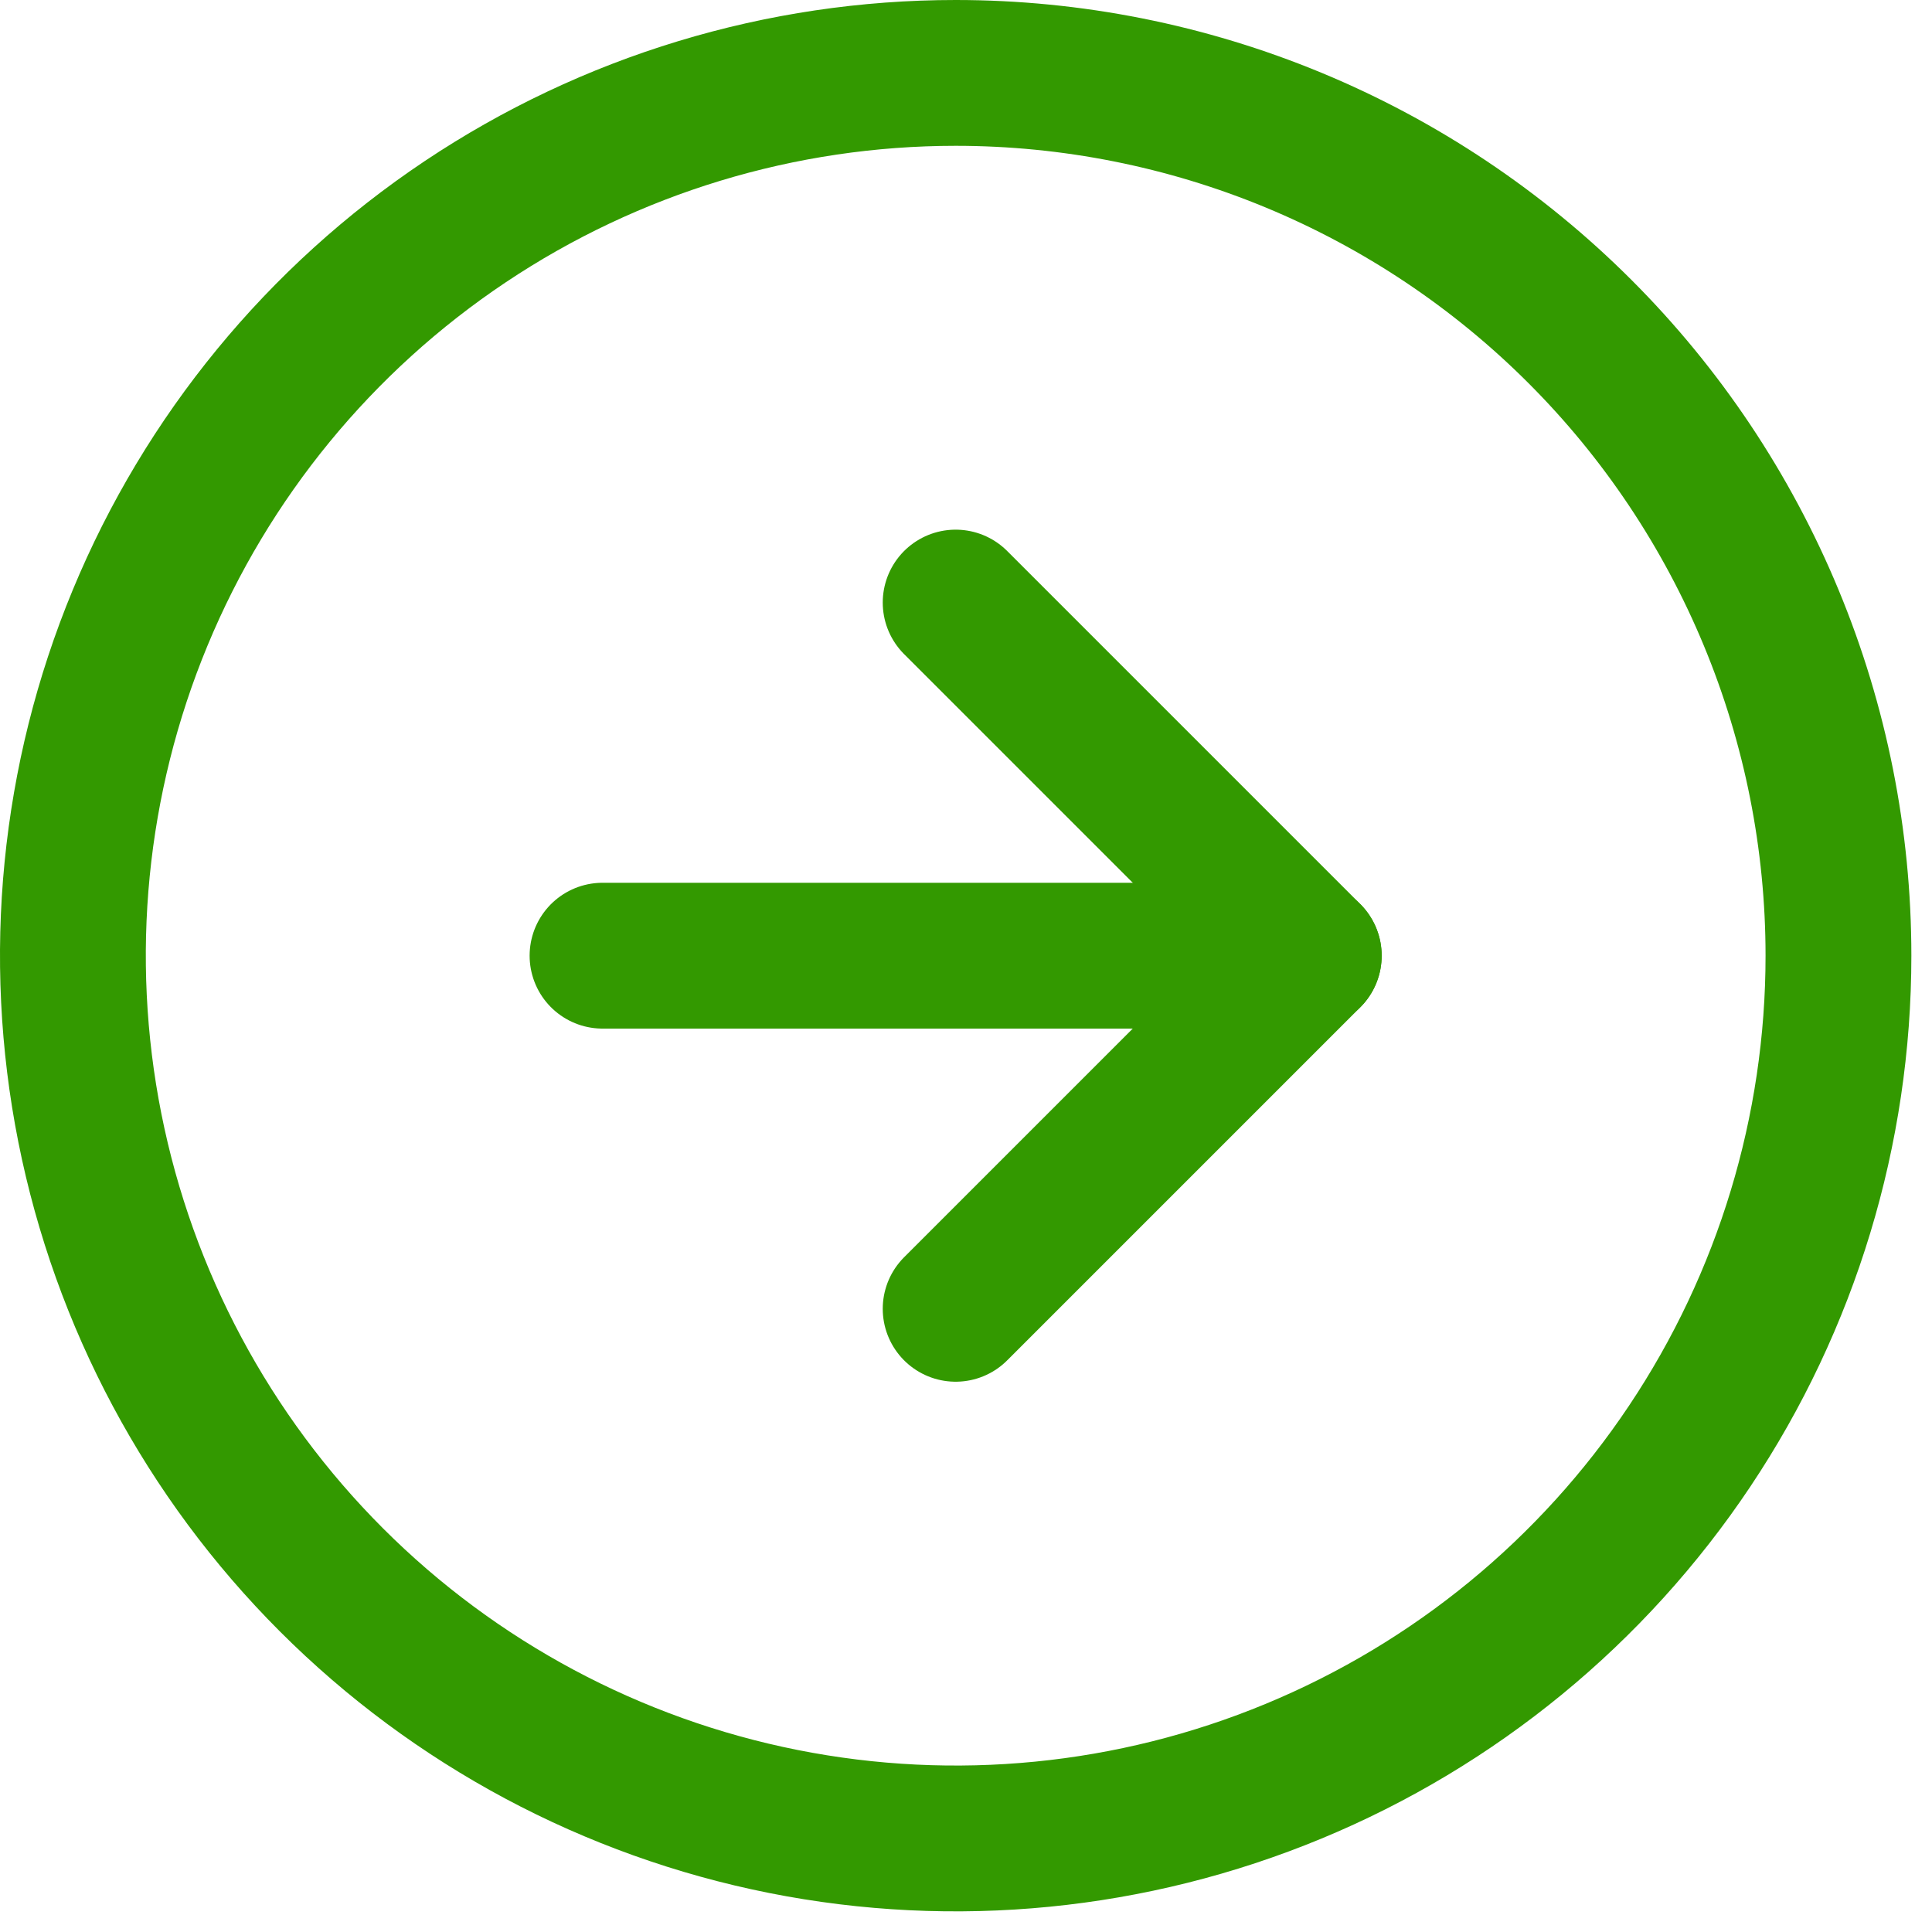
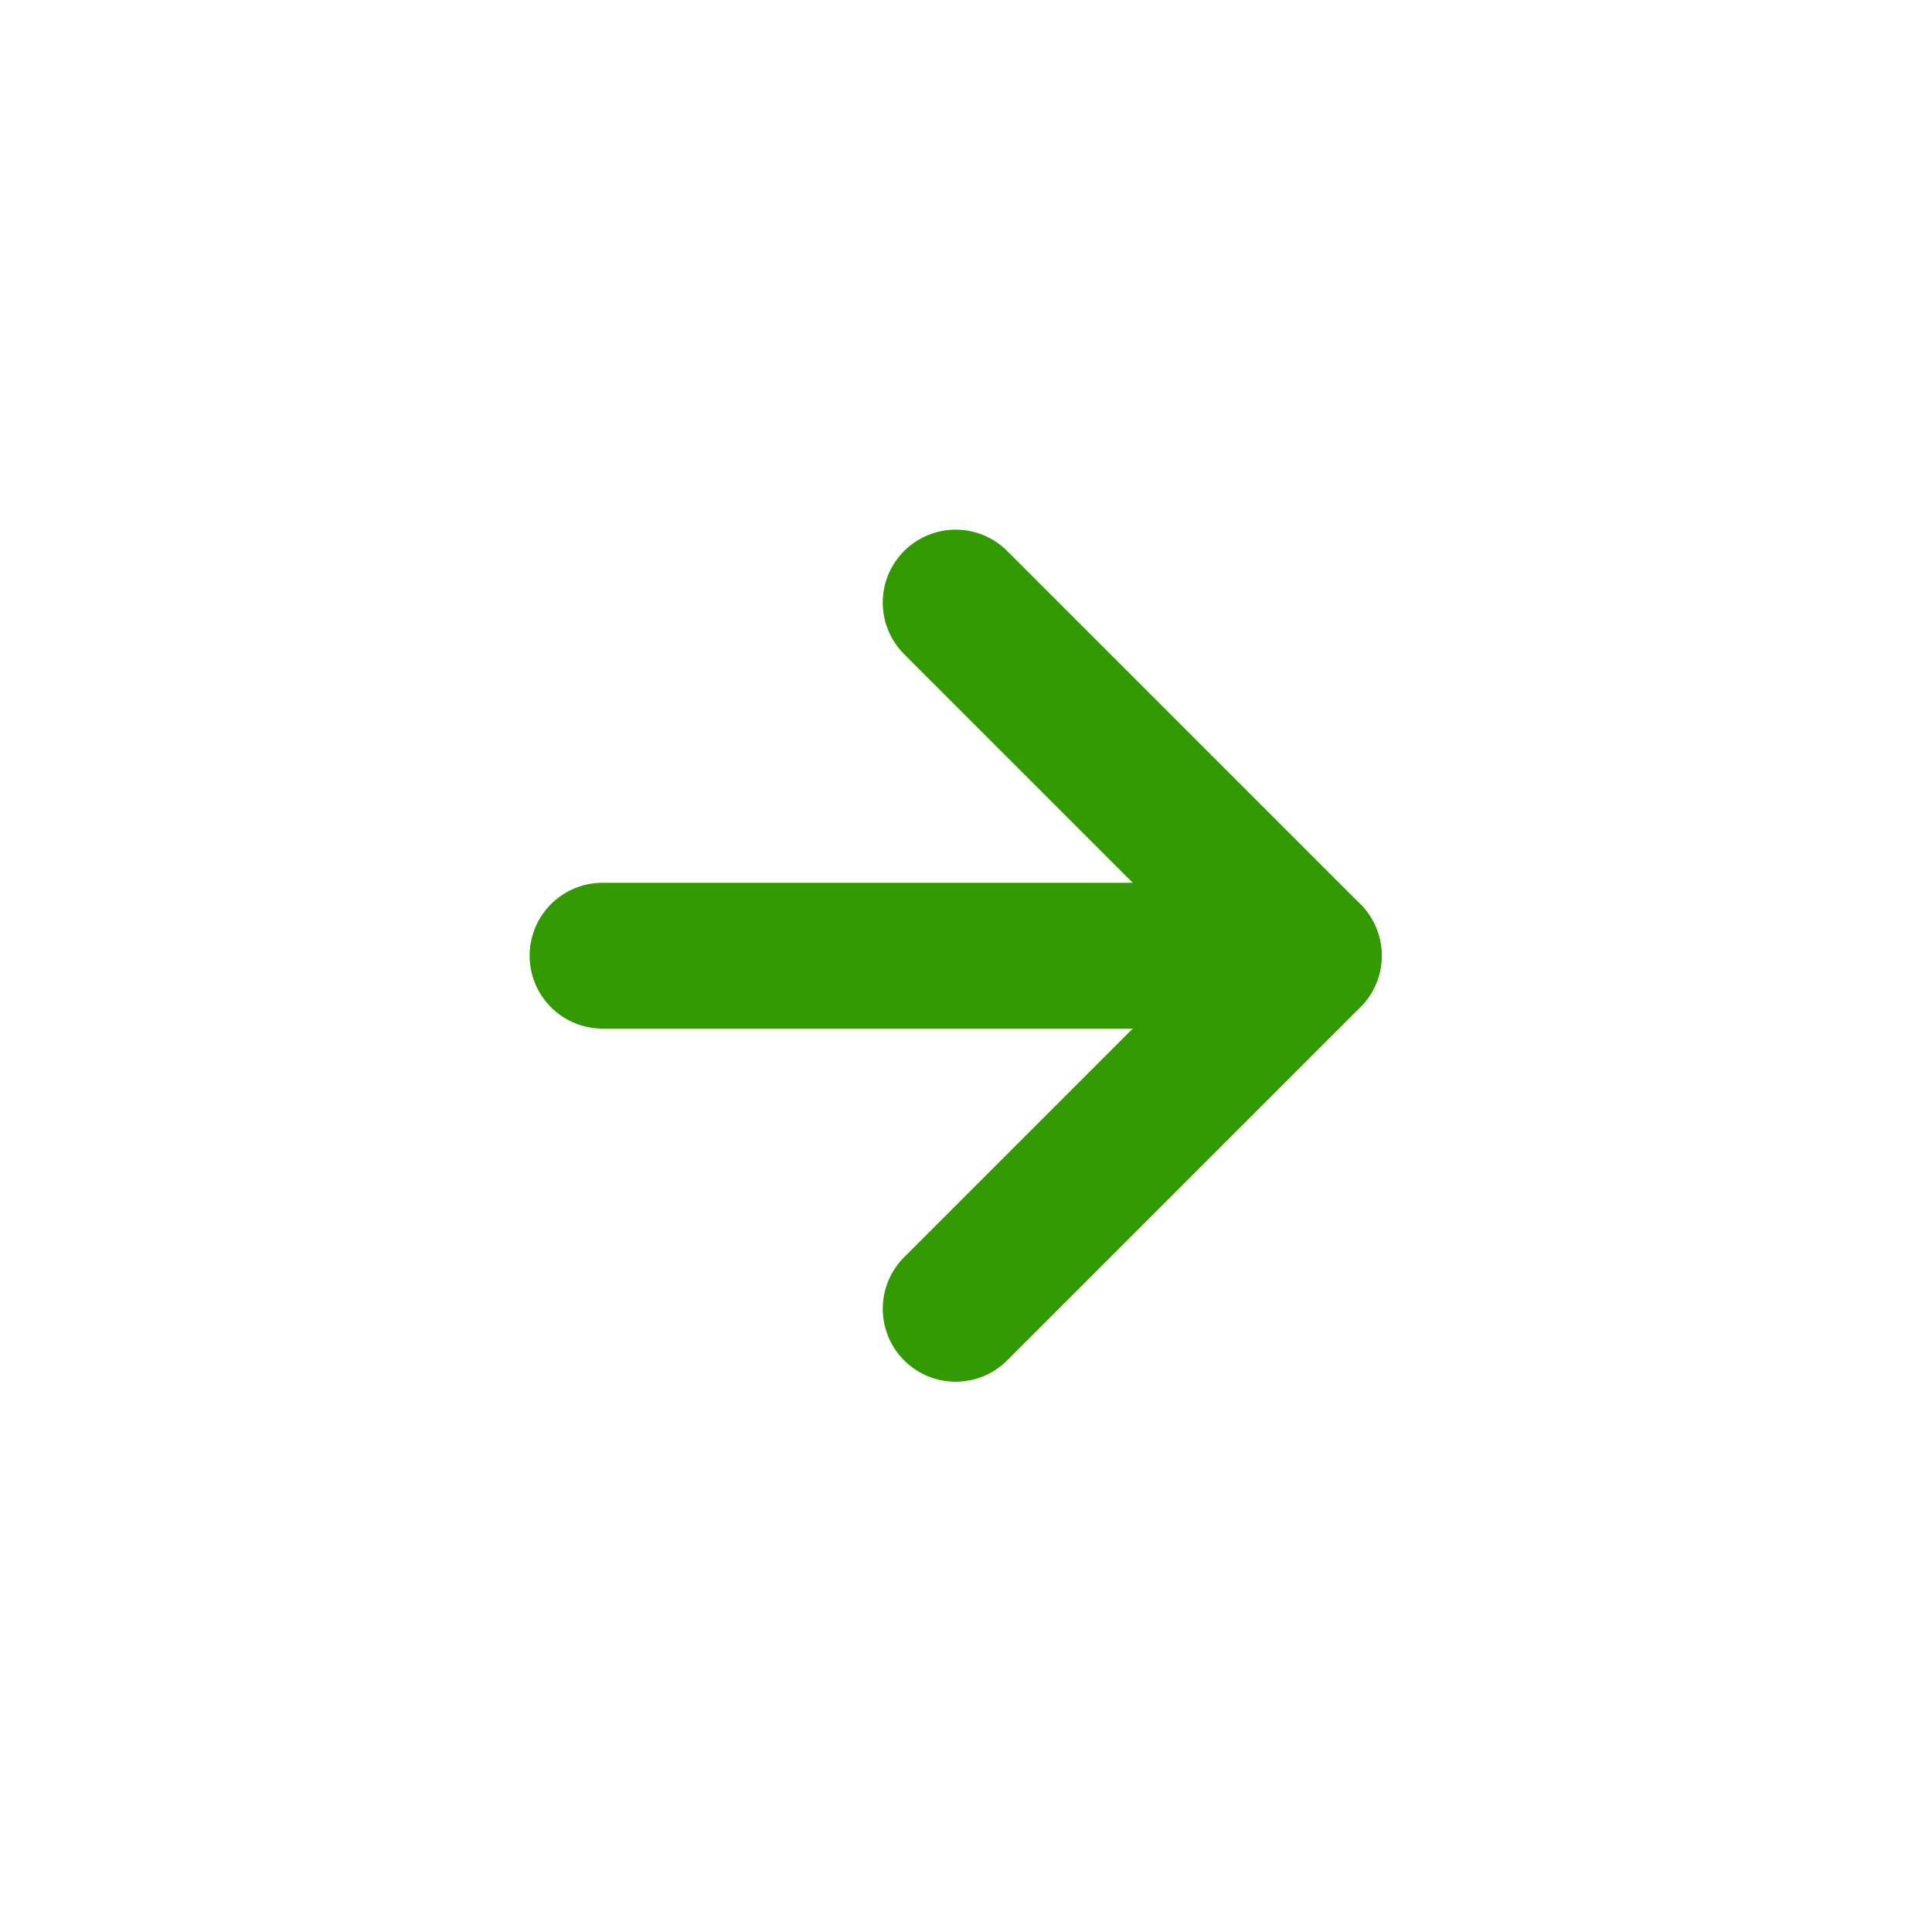
<svg xmlns="http://www.w3.org/2000/svg" width="53" height="53" viewBox="0 0 53 53" fill="none">
-   <path d="M50.434 26.217C50.434 31.007 49.014 35.689 46.353 39.671C43.692 43.654 39.91 46.758 35.485 48.59C31.06 50.423 26.191 50.903 21.493 49.969C16.795 49.034 12.48 46.728 9.093 43.341C5.707 39.955 3.4 35.64 2.465 30.942C1.531 26.244 2.01 21.375 3.843 16.95C5.676 12.525 8.78 8.743 12.762 6.082C16.744 3.421 21.426 2 26.216 2C29.396 2 32.545 2.626 35.484 3.843C38.422 5.06 41.092 6.844 43.341 9.093C45.59 11.341 47.373 14.011 48.59 16.949C49.808 19.887 50.434 23.037 50.434 26.217Z" stroke="#339900" stroke-width="4" stroke-linecap="round" stroke-linejoin="round" />
  <path d="M26.216 35.904L35.903 26.217L26.216 16.53" stroke="#339900" stroke-width="4" stroke-linecap="round" stroke-linejoin="round" />
  <path d="M16.529 26.217H35.903" stroke="#339900" stroke-width="4" stroke-linecap="round" stroke-linejoin="round" />
</svg>